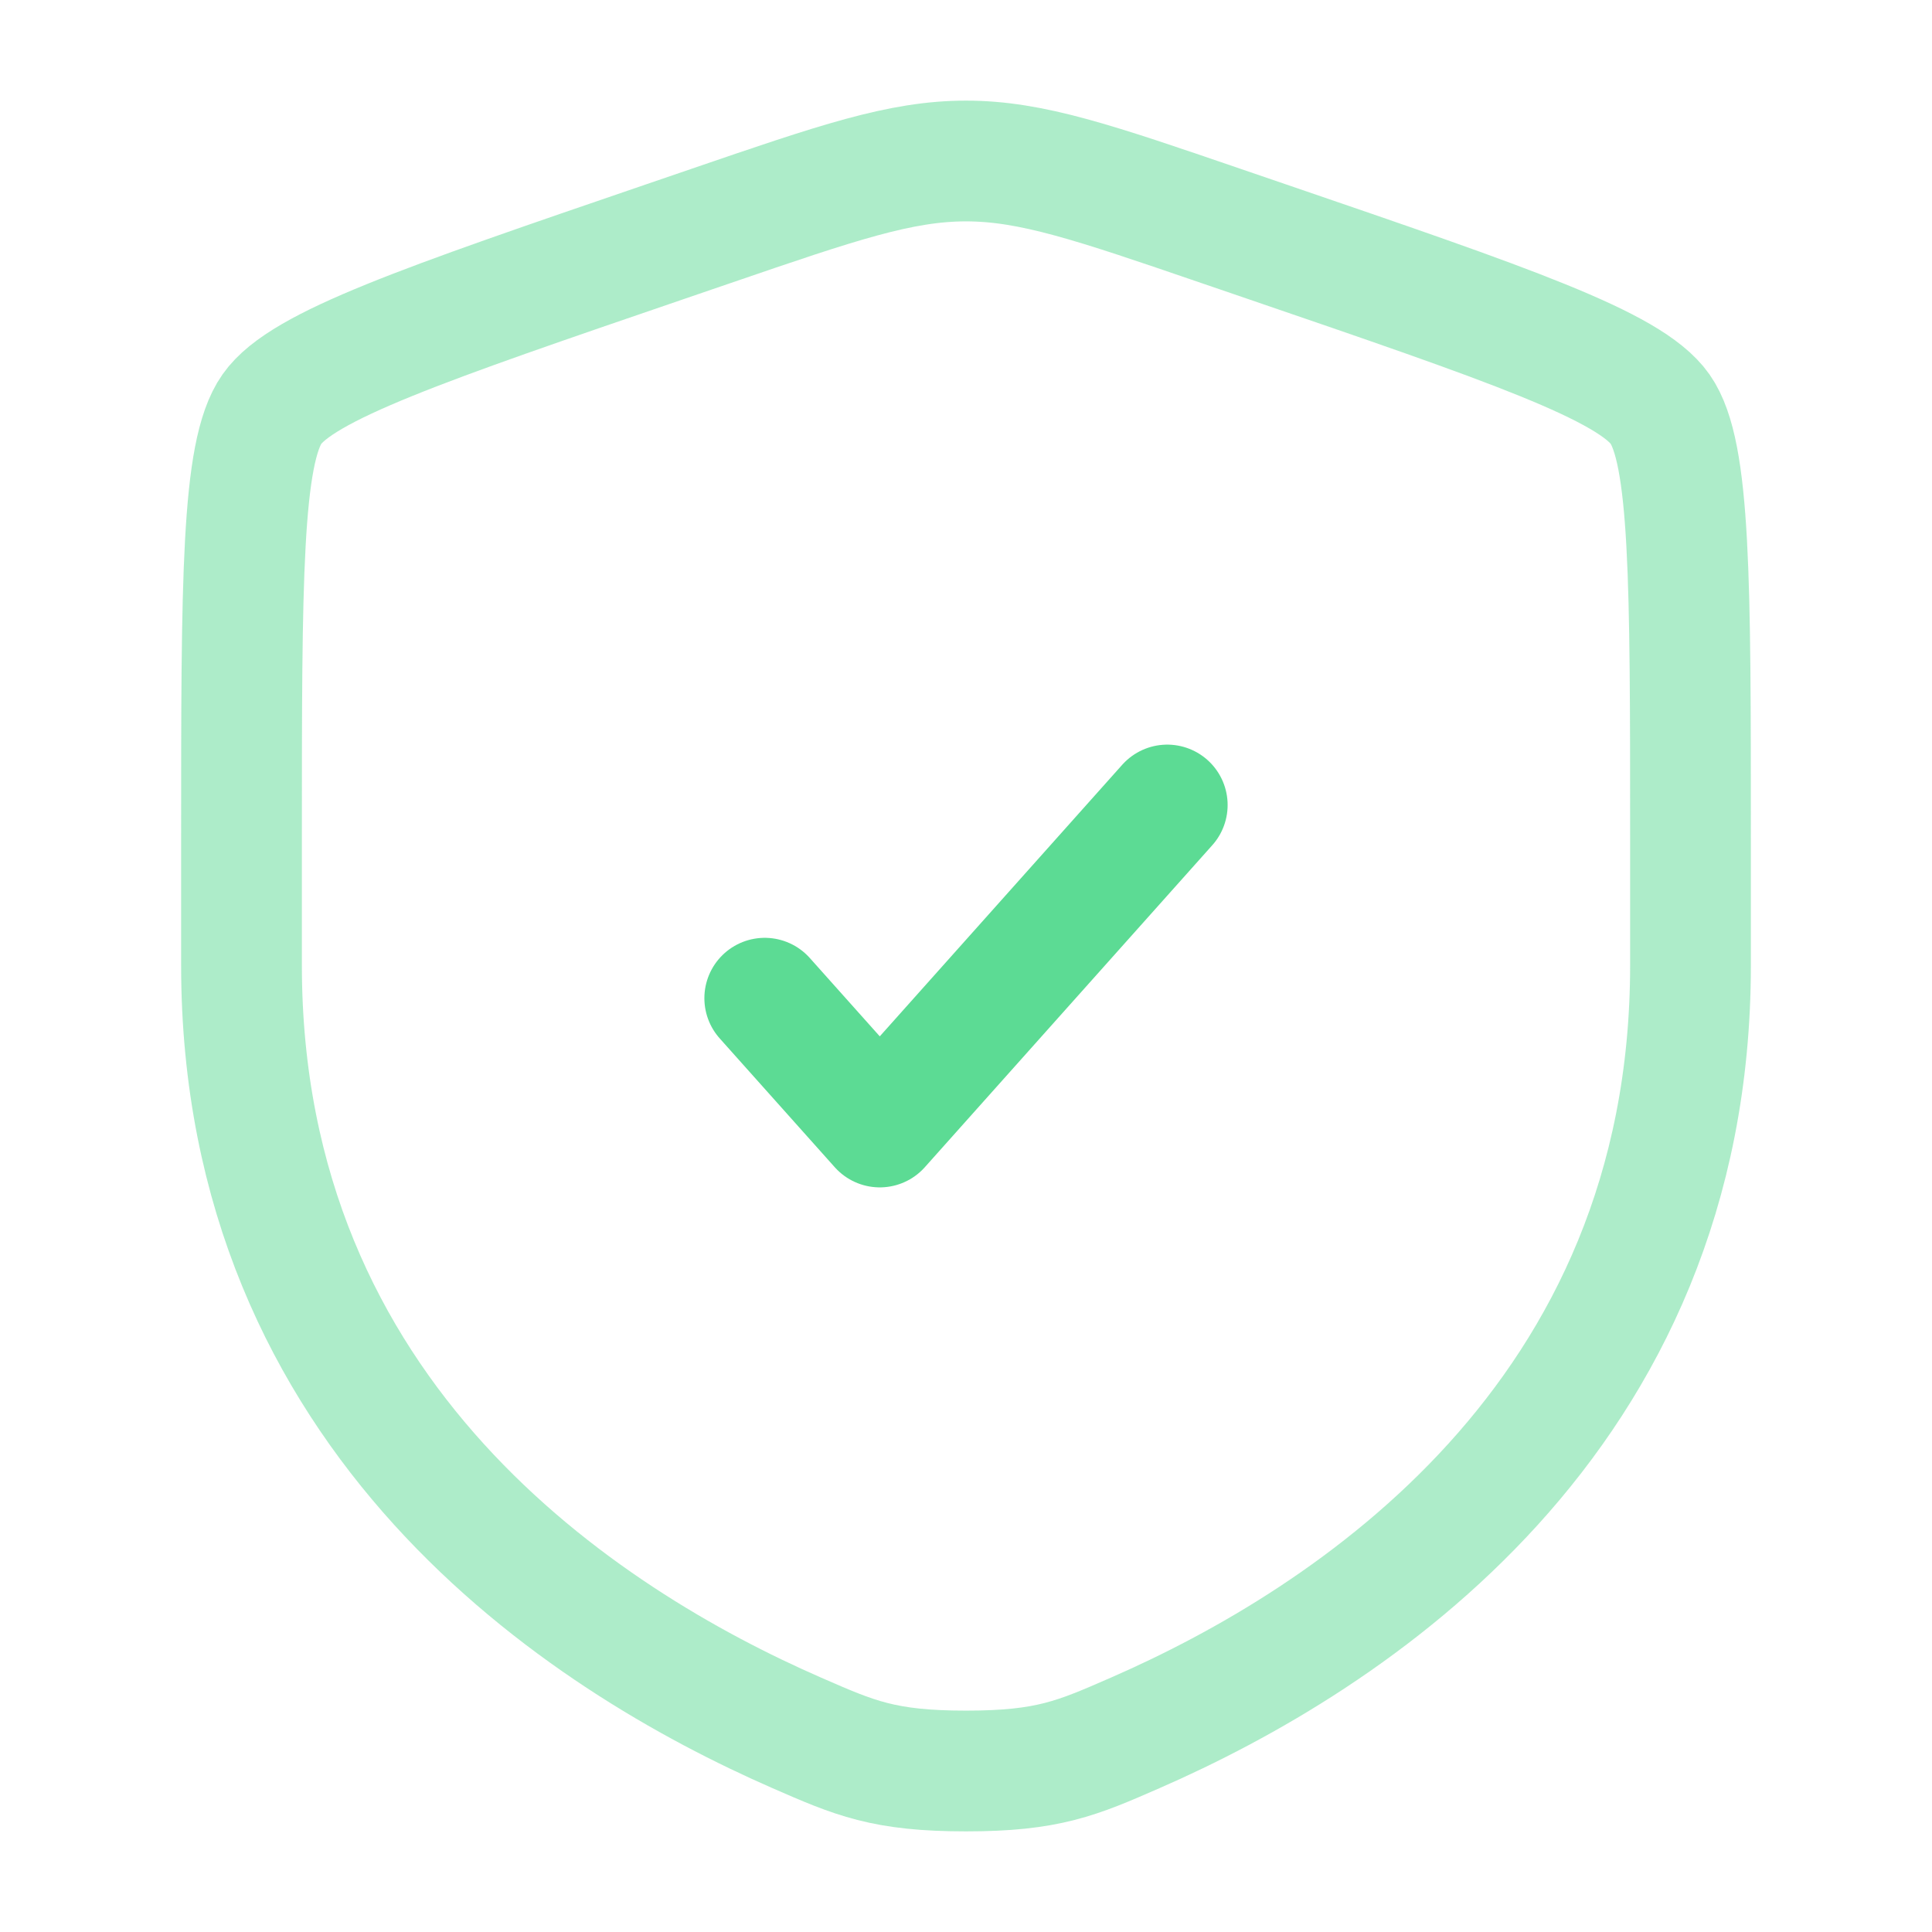
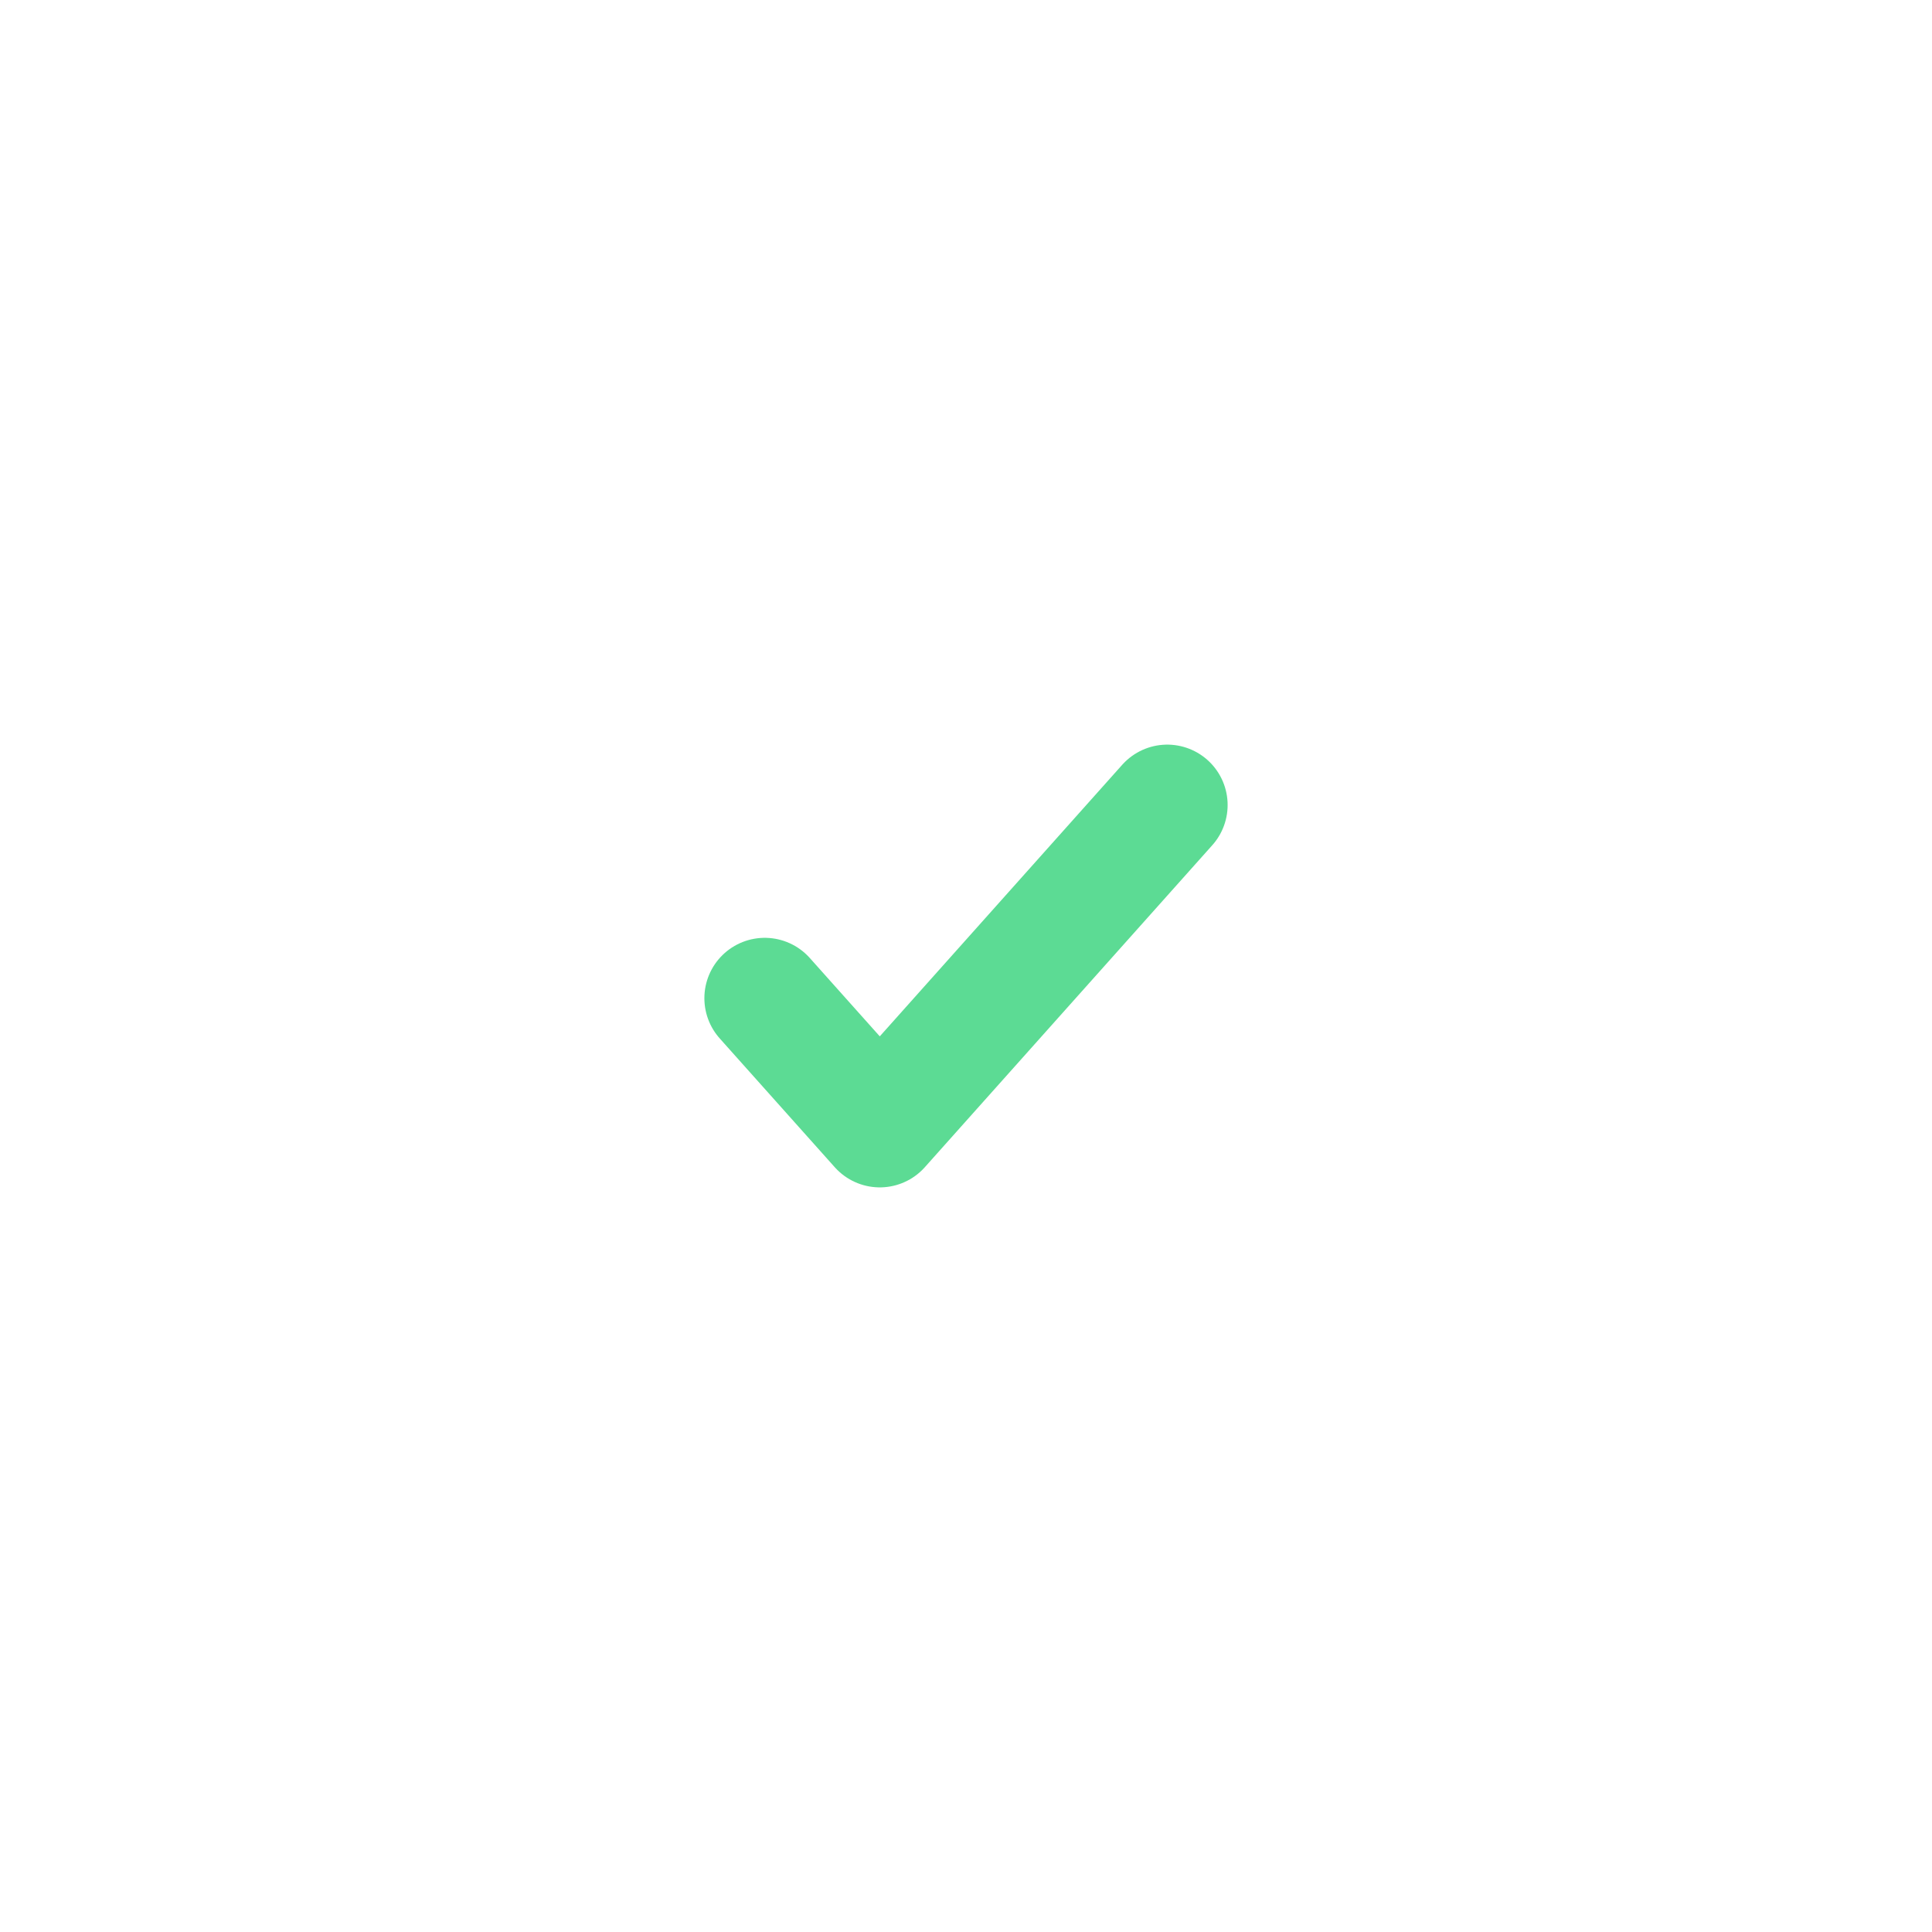
<svg xmlns="http://www.w3.org/2000/svg" fill="none" viewBox="0 0 24 24">
  <g stroke="#5cdb94" stroke-width="1.5">
-     <path d="M3 10.417c0-3.198 0-4.797.378-5.335.377-.537 1.88-1.052 4.887-2.081l.573-.196C10.405 2.268 11.188 2 12 2c.811 0 1.595.268 3.162.805l.573.196c3.007 1.029 4.51 1.544 4.887 2.081C21 5.62 21 7.22 21 10.417v1.574c0 5.638-4.239 8.375-6.899 9.536C13.38 21.842 13.02 22 12 22c-1.02 0-1.38-.158-2.101-.473C7.239 20.365 3 17.63 3 11.991v-1.574Z" opacity=".5" />
    <path stroke-linecap="round" stroke-linejoin="round" d="m9.5 12.4 1.429 1.6 3.571-4" />
  </g>
</svg>